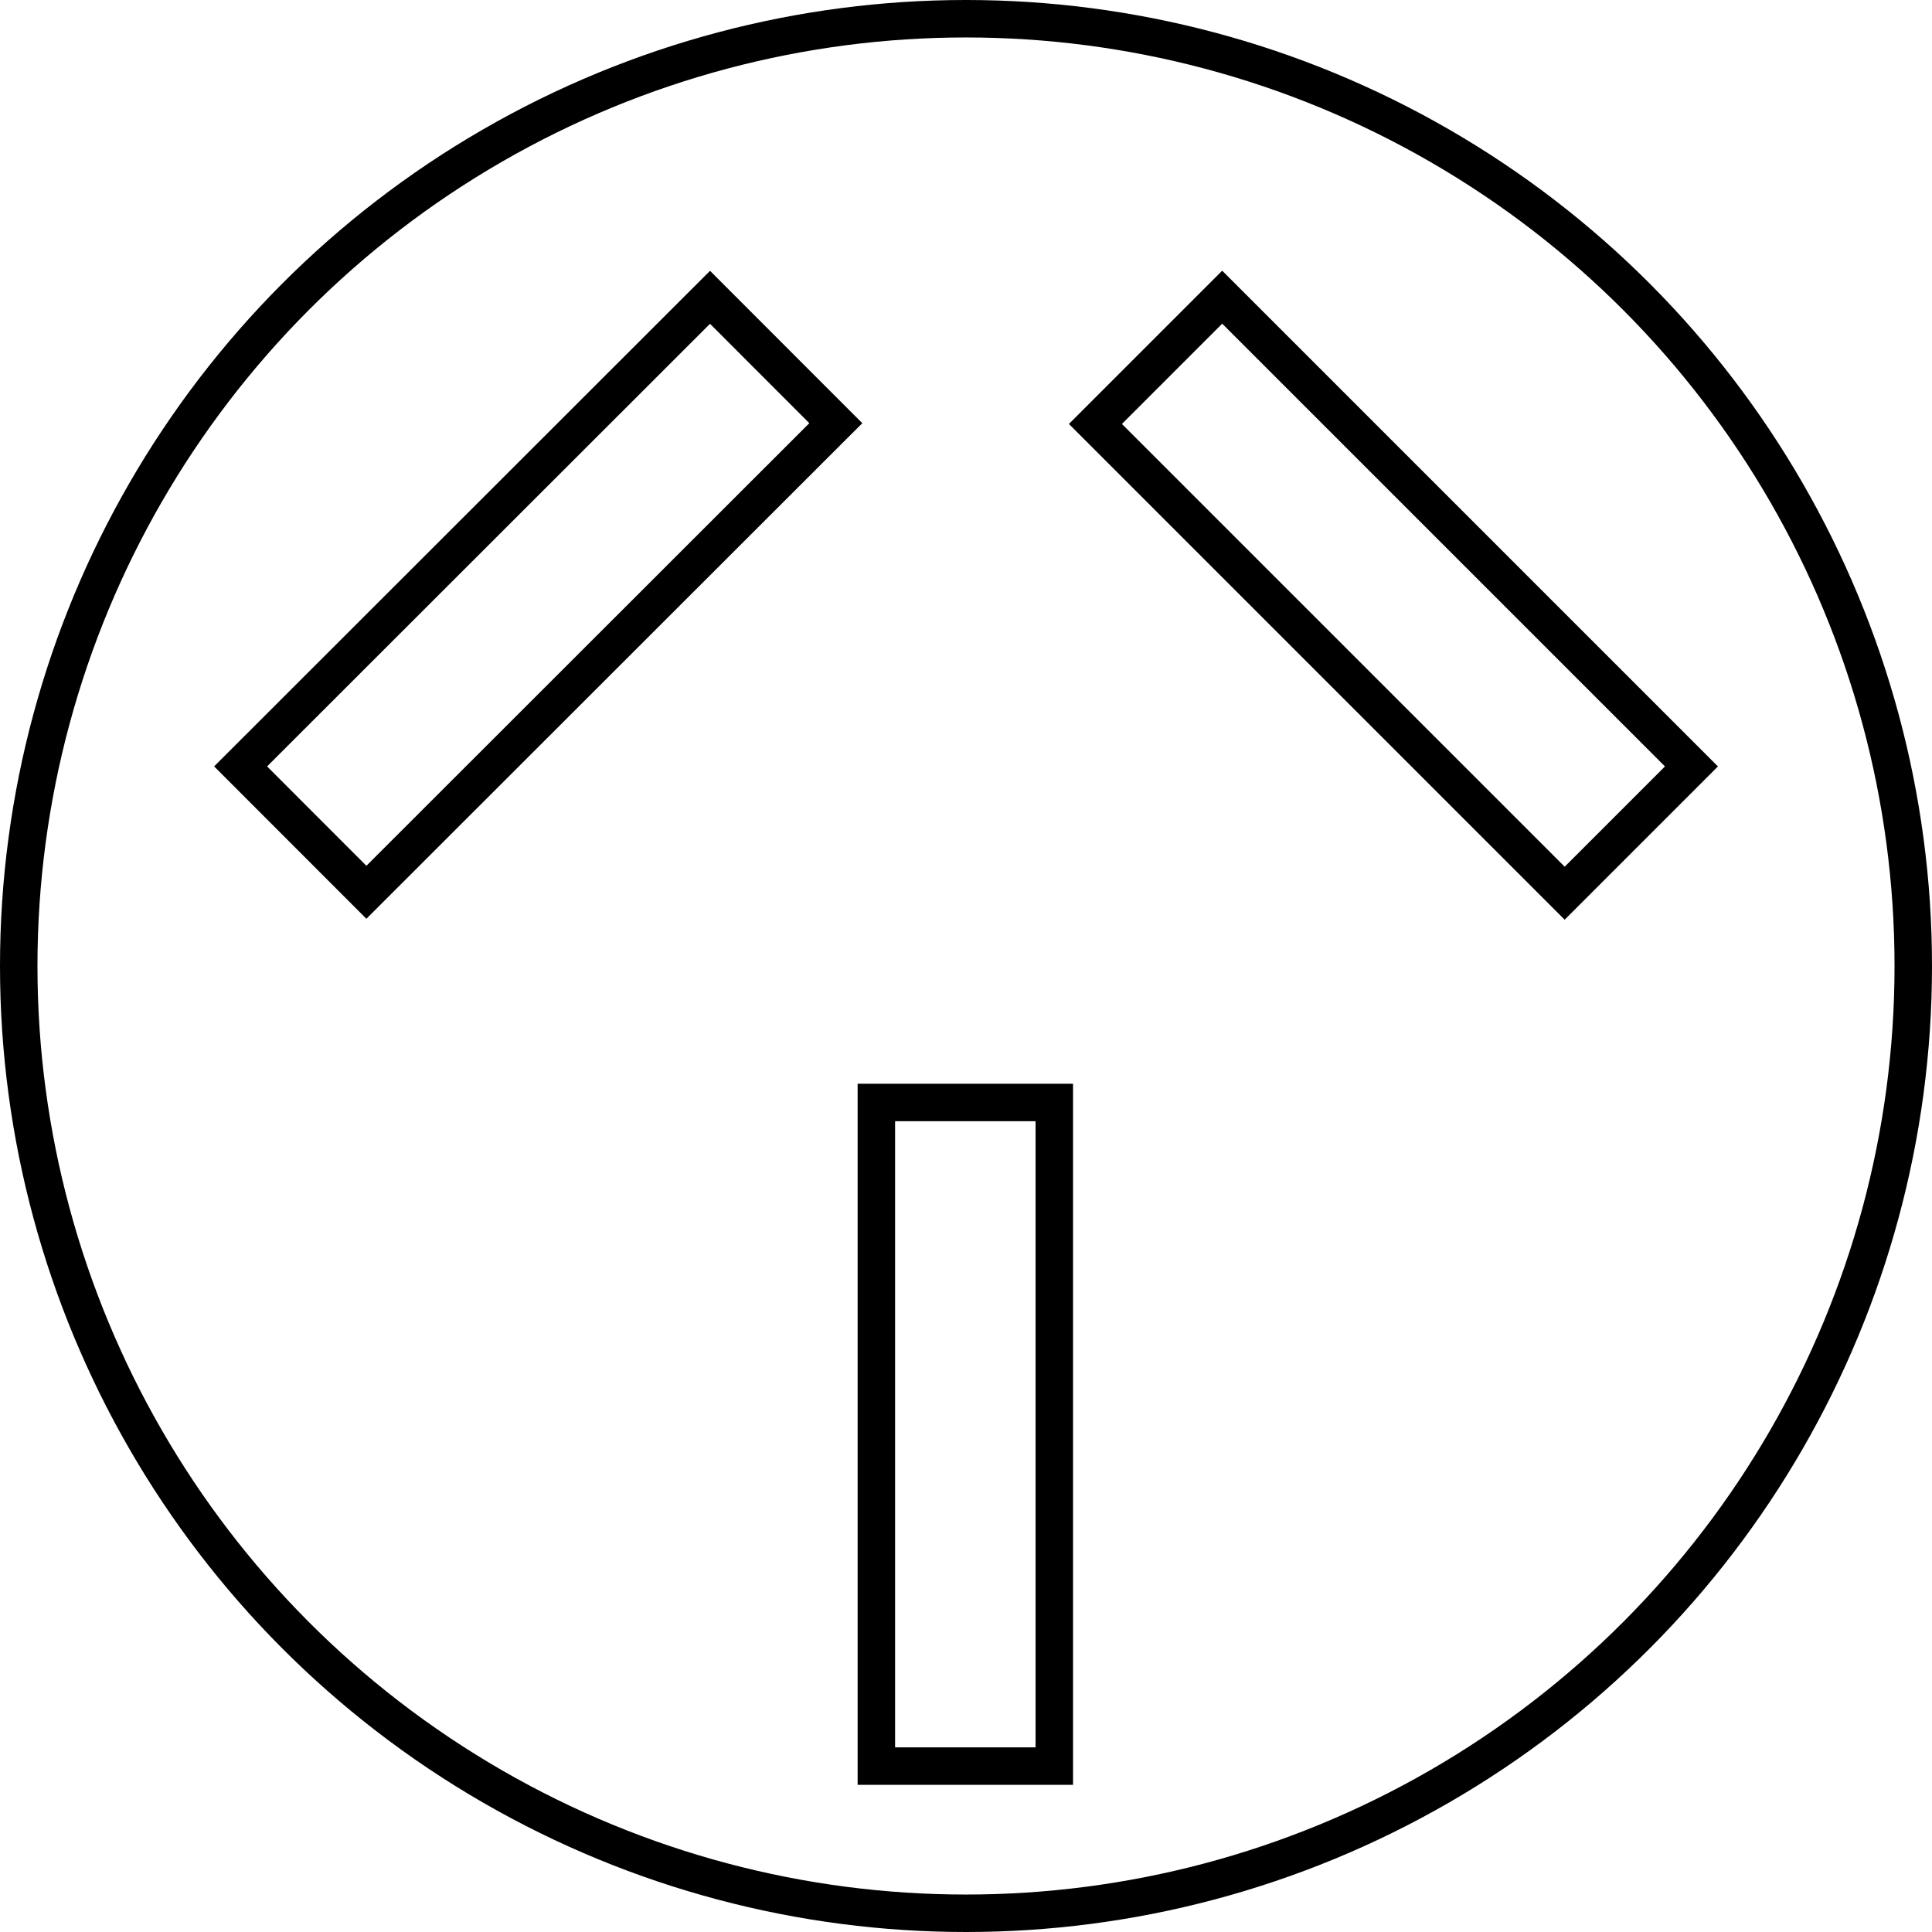
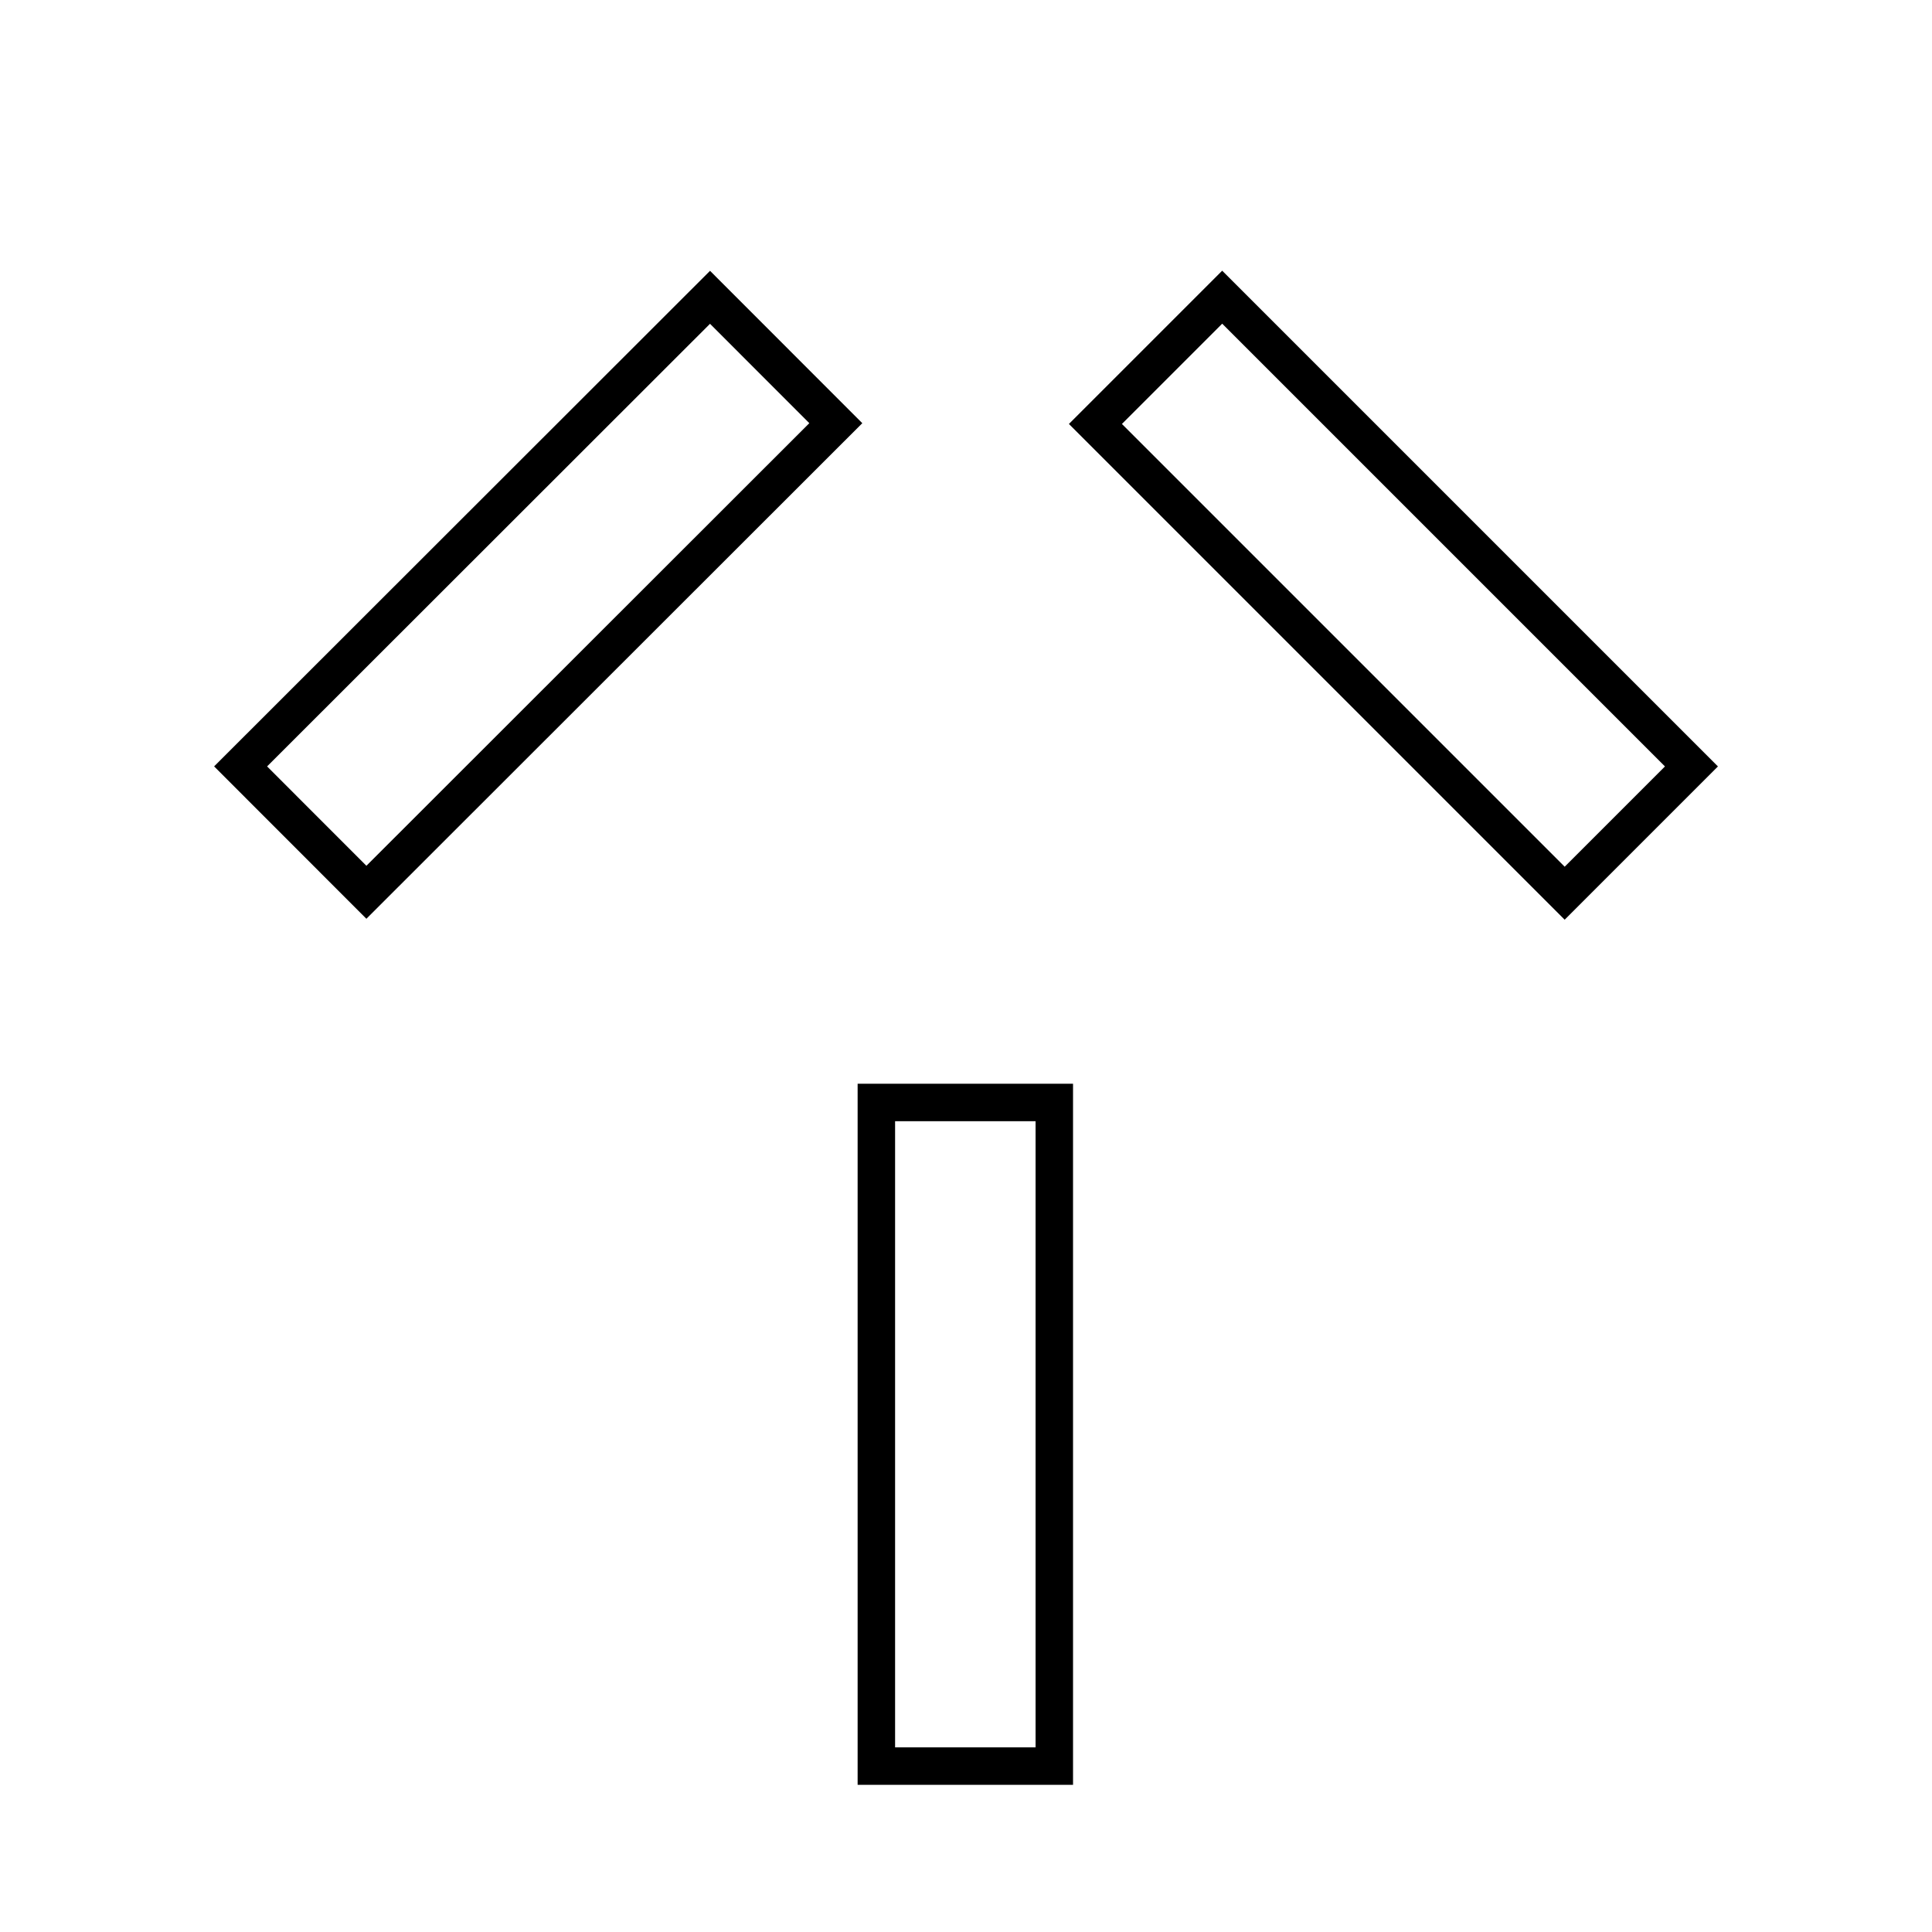
<svg xmlns="http://www.w3.org/2000/svg" viewBox="0 0 14.44 14.44">
  <defs>
    <style>.cls-1{fill:none;stroke:#000;stroke-width:0.28px;}</style>
  </defs>
  <title>アセット 1参考画像01</title>
  <g id="レイヤー_2" data-name="レイヤー 2">
    <g id="レイヤー_1-2" data-name="レイヤー 1">
-       <circle class="cls-1" cx="7.22" cy="7.22" r="7.08" />
      <rect class="cls-1" x="9.75" y="1.97" width="1.34" height="4.96" transform="translate(-0.1 8.67) rotate(-45)" />
      <rect class="cls-1" x="1.55" y="3.78" width="4.96" height="1.33" transform="translate(-1.97 4.15) rotate(-44.98)" />
      <rect class="cls-1" x="6.55" y="8.24" width="1.33" height="4.96" />
    </g>
  </g>
</svg>